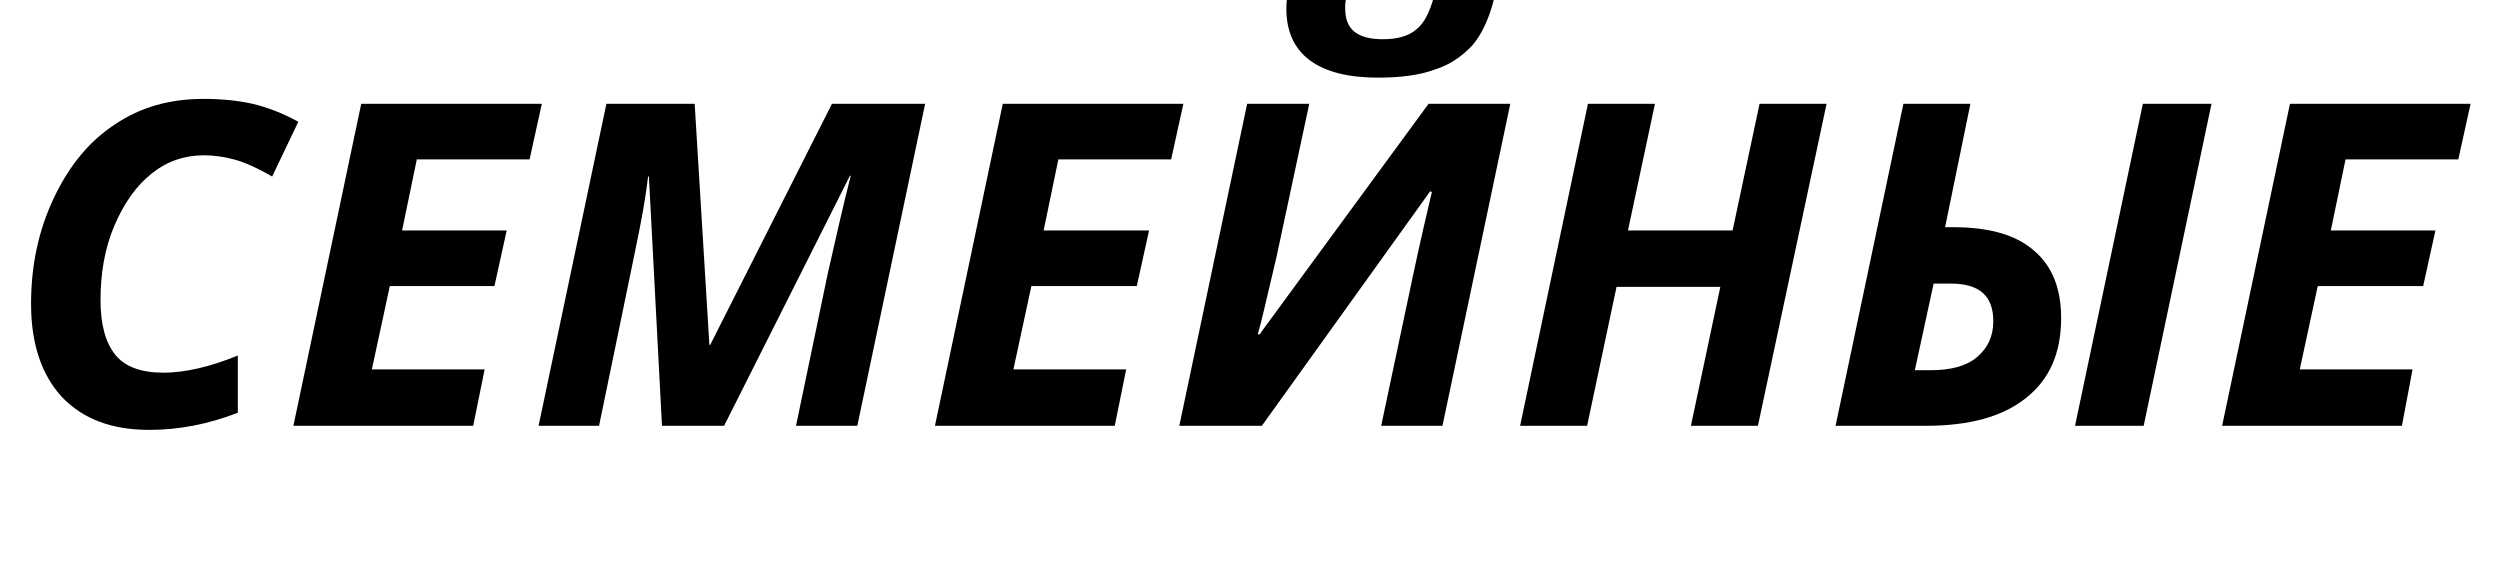
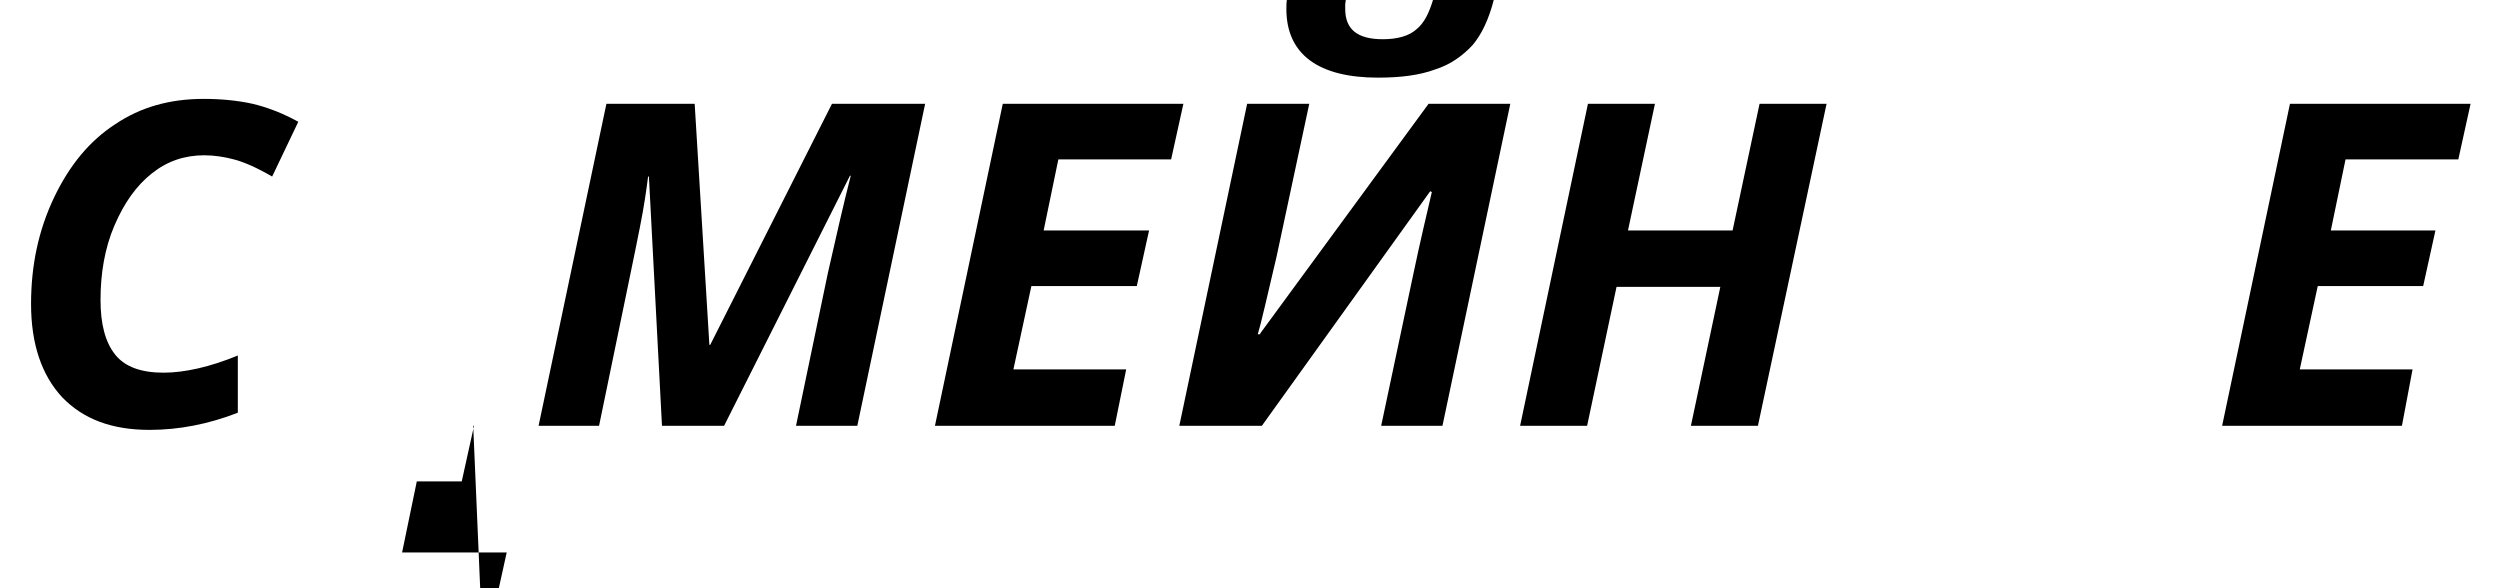
<svg xmlns="http://www.w3.org/2000/svg" version="1.1" id="Layer_1" x="0px" y="0px" viewBox="0 0 305.9 72" style="enable-background:new 0 0 305.9 72;" xml:space="preserve">
  <style type="text/css">
	.st0{enable-background:new    ;}
</style>
  <g class="st0">
    <path d="M25,19c-2.4,0-4.5,0.7-6.4,2.2s-3.4,3.6-4.6,6.4c-1.2,2.8-1.7,5.9-1.7,9.1c0,3,0.6,5.2,1.8,6.7c1.2,1.5,3.2,2.2,5.9,2.2   c2.6,0,5.7-0.7,9.1-2.1v7c-3.6,1.4-7.2,2.1-10.8,2.1c-4.6,0-8.1-1.3-10.7-4c-2.5-2.7-3.8-6.5-3.8-11.4c0-4.7,0.9-9,2.8-13   c1.9-4,4.4-7,7.5-9c3.1-2.1,6.7-3.1,10.8-3.1c2.2,0,4.2,0.2,6,0.6c1.7,0.4,3.6,1.1,5.6,2.2l-3.2,6.7c-1.9-1.1-3.5-1.8-4.7-2.1   C27.5,19.2,26.2,19,25,19z" />
-     <path d="M57.9,52.1h-22l8.3-39.4h22.1l-1.5,6.8H51l-1.8,8.7H62l-1.5,6.8H47.7l-2.2,10.2h13.8L57.9,52.1z" />
+     <path d="M57.9,52.1h-22h22.1l-1.5,6.8H51l-1.8,8.7H62l-1.5,6.8H47.7l-2.2,10.2h13.8L57.9,52.1z" />
    <path d="M86.9,42.2l14.9-29.5h11.4l-8.3,39.4h-7.5l3.9-18.7c1-4.4,1.9-8.4,2.8-11.9h-0.1L88.6,52.1H81l-1.6-30.5h-0.1   c-0.2,1.6-0.5,3.7-1,6.2c-0.5,2.6-2.2,10.7-5,24.3h-7.4l8.3-39.4H85l1.8,29.5H86.9z" />
    <path d="M136.4,52.1h-22l8.3-39.4h22.1l-1.5,6.8h-13.8l-1.8,8.7h12.9l-1.5,6.8h-12.9L124,45.2h13.8L136.4,52.1z" />
    <path d="M154.2,40.8l20.6-28.1h10l-8.3,39.4H169c1.7-8,3-14.1,3.9-18.4s1.7-7.6,2.3-10.2l-0.2-0.1l-20.6,28.7h-10.1l8.3-39.4h7.6   l-4,18.7c-1.2,5.1-1.9,8.2-2.3,9.5H154.2z M182.8-0.1c-0.6,2.4-1.5,4.3-2.6,5.6c-1.2,1.3-2.7,2.4-4.6,3c-1.9,0.7-4.2,1-7,1   c-3.6,0-6.4-0.7-8.3-2.1c-1.9-1.4-2.9-3.5-2.9-6.3c0-0.4,0-0.9,0.1-1.3h7.2l-0.1,0.7v0.6c0,2.5,1.5,3.7,4.6,3.7   c1.8,0,3.2-0.4,4.1-1.2c1-0.8,1.6-2.1,2.1-3.8H182.8z" />
    <path d="M215.1,52.1h-8.2l3.6-17h-12.7l-3.6,17H186l8.3-39.4h8.2l-3.3,15.5H212l3.3-15.5h8.2L215.1,52.1z" />
-     <path d="M252.2,38.9c0,4.3-1.4,7.5-4.3,9.8s-6.9,3.4-12.3,3.4h-11l8.3-39.4h8.2L238,27.8h1c4.3,0,7.6,0.9,9.8,2.8   C251.1,32.5,252.2,35.3,252.2,38.9z M234.3,45.3h1.9c2.5,0,4.4-0.5,5.7-1.6c1.3-1.1,2-2.5,2-4.4c0-3.1-1.7-4.6-5.2-4.6h-2.1   L234.3,45.3z M262.3,52.1h-8.4l8.3-39.4h8.4L262.3,52.1z" />
    <path d="M293.9,52.1h-22l8.3-39.4h22.1l-1.5,6.8H287l-1.8,8.7H298l-1.5,6.8h-12.9l-2.2,10.2h13.8L293.9,52.1z" />
  </g>
</svg>